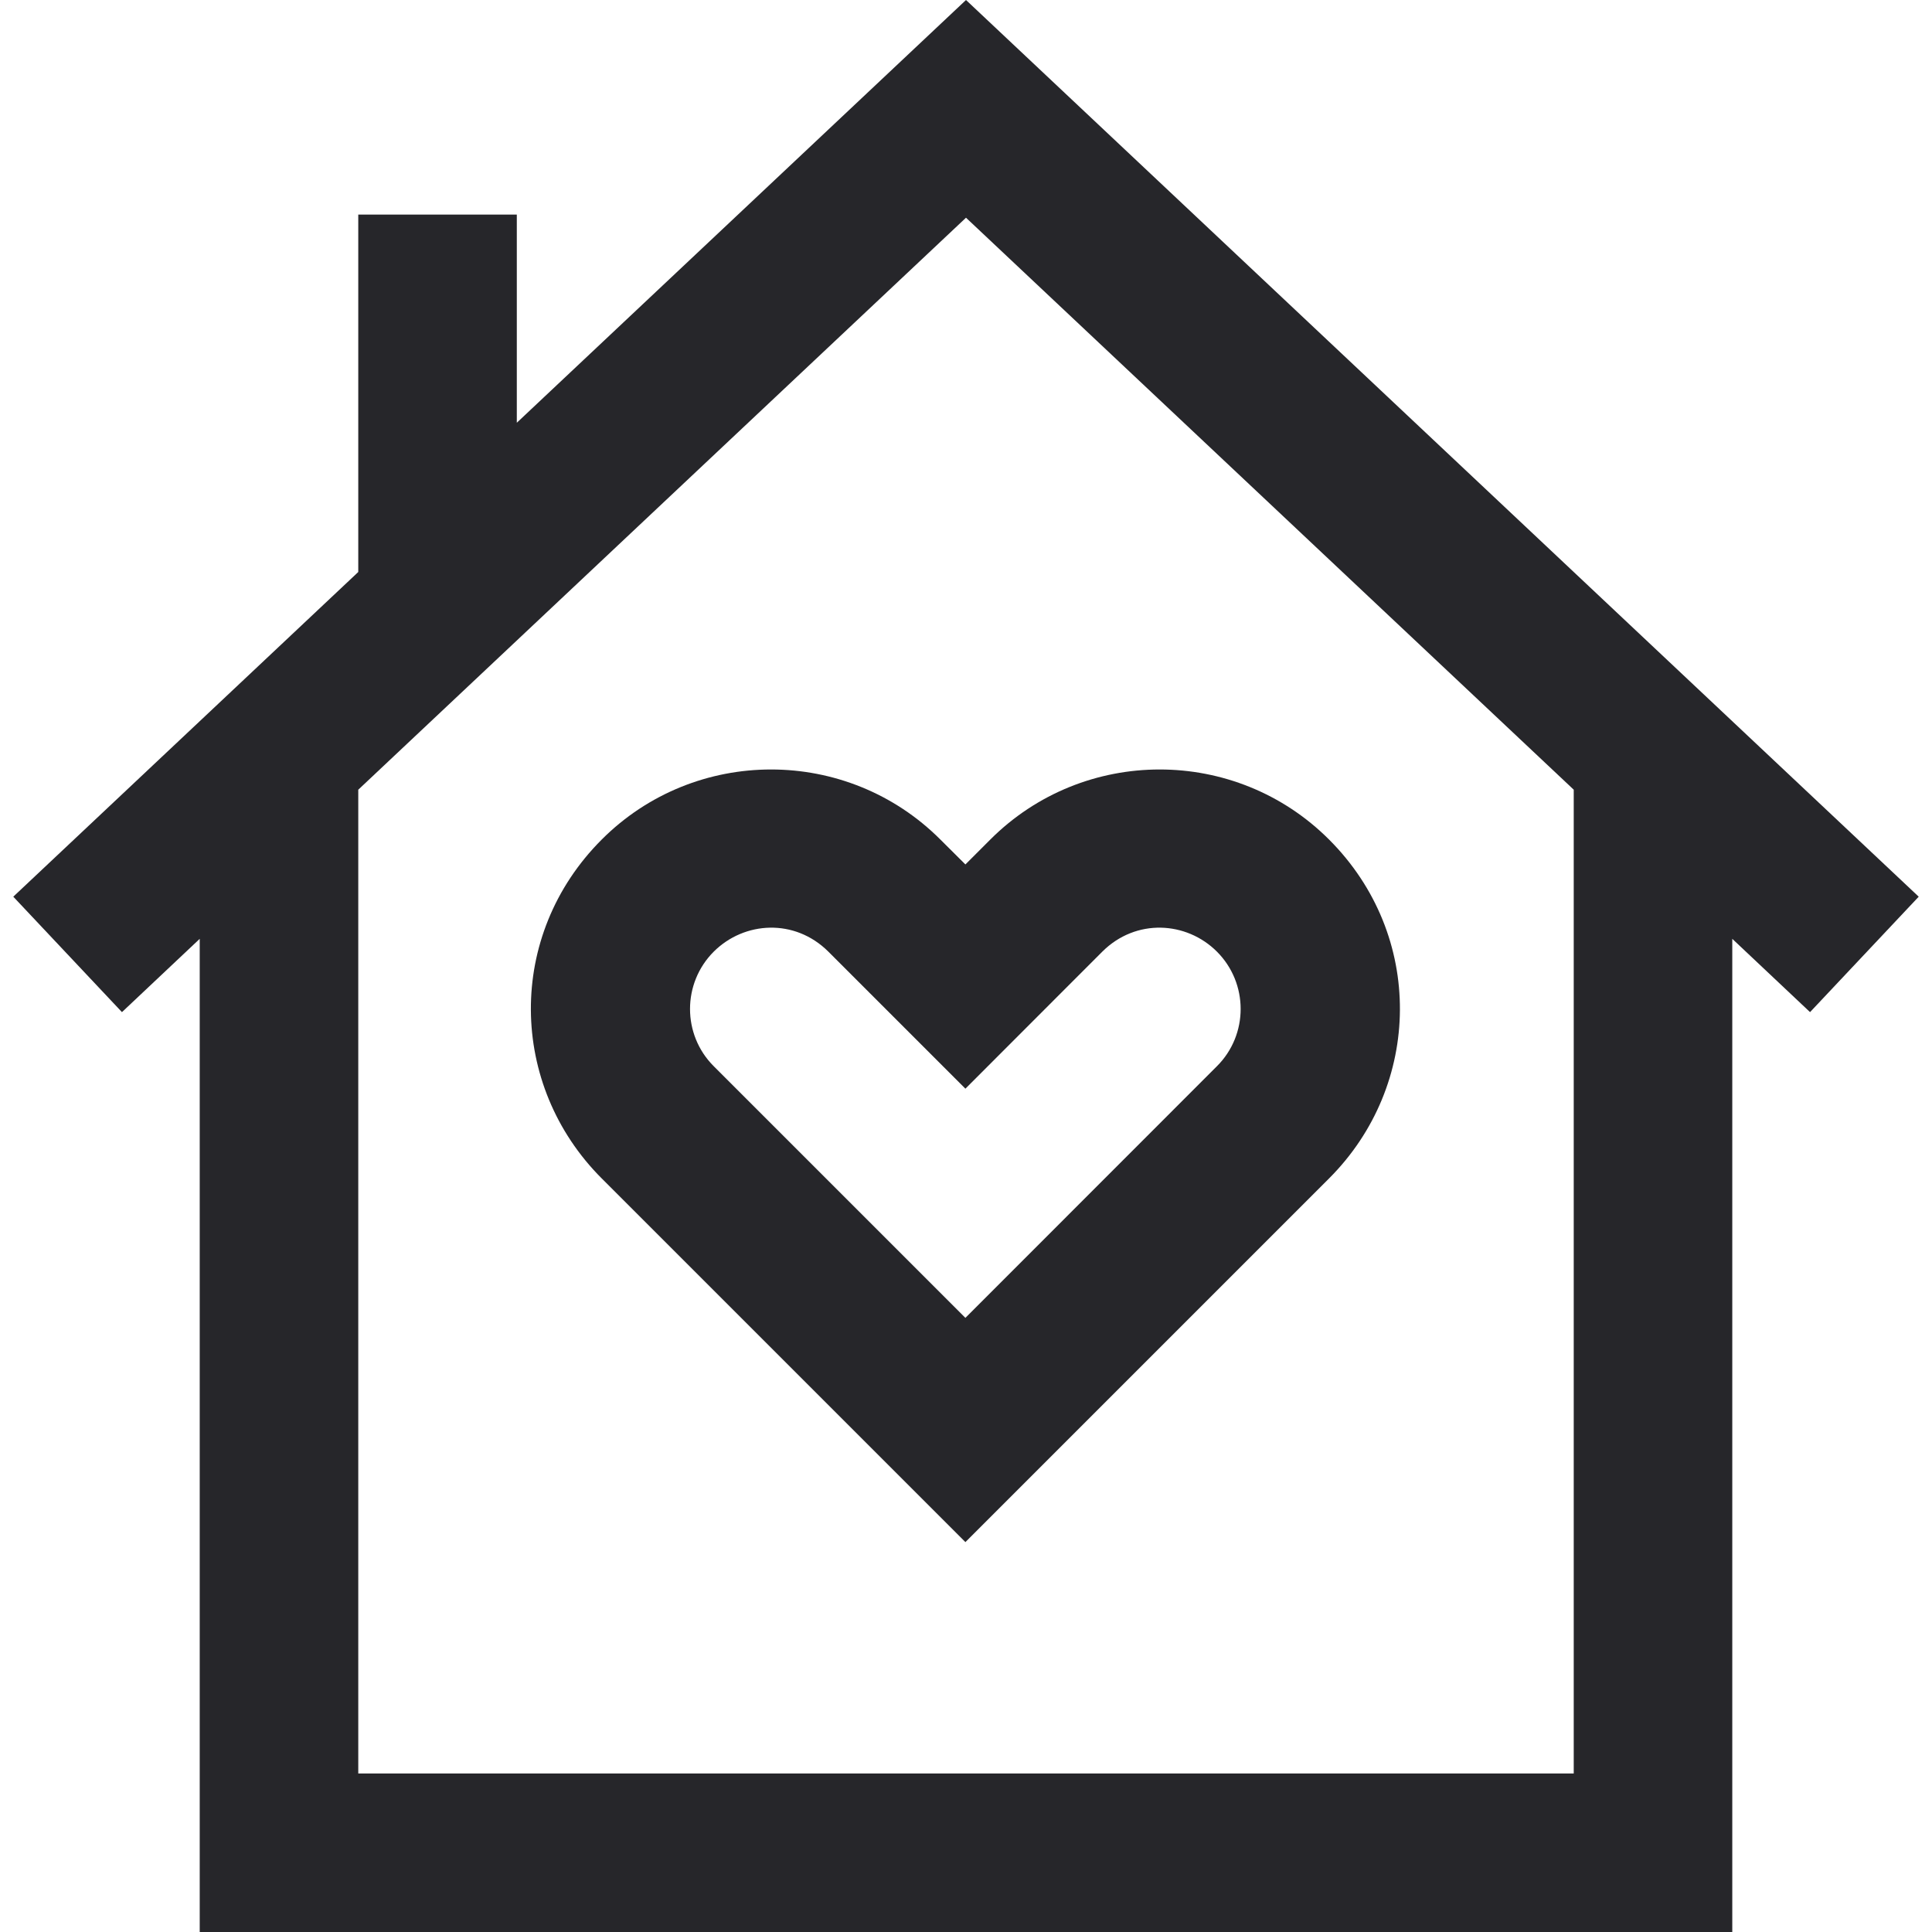
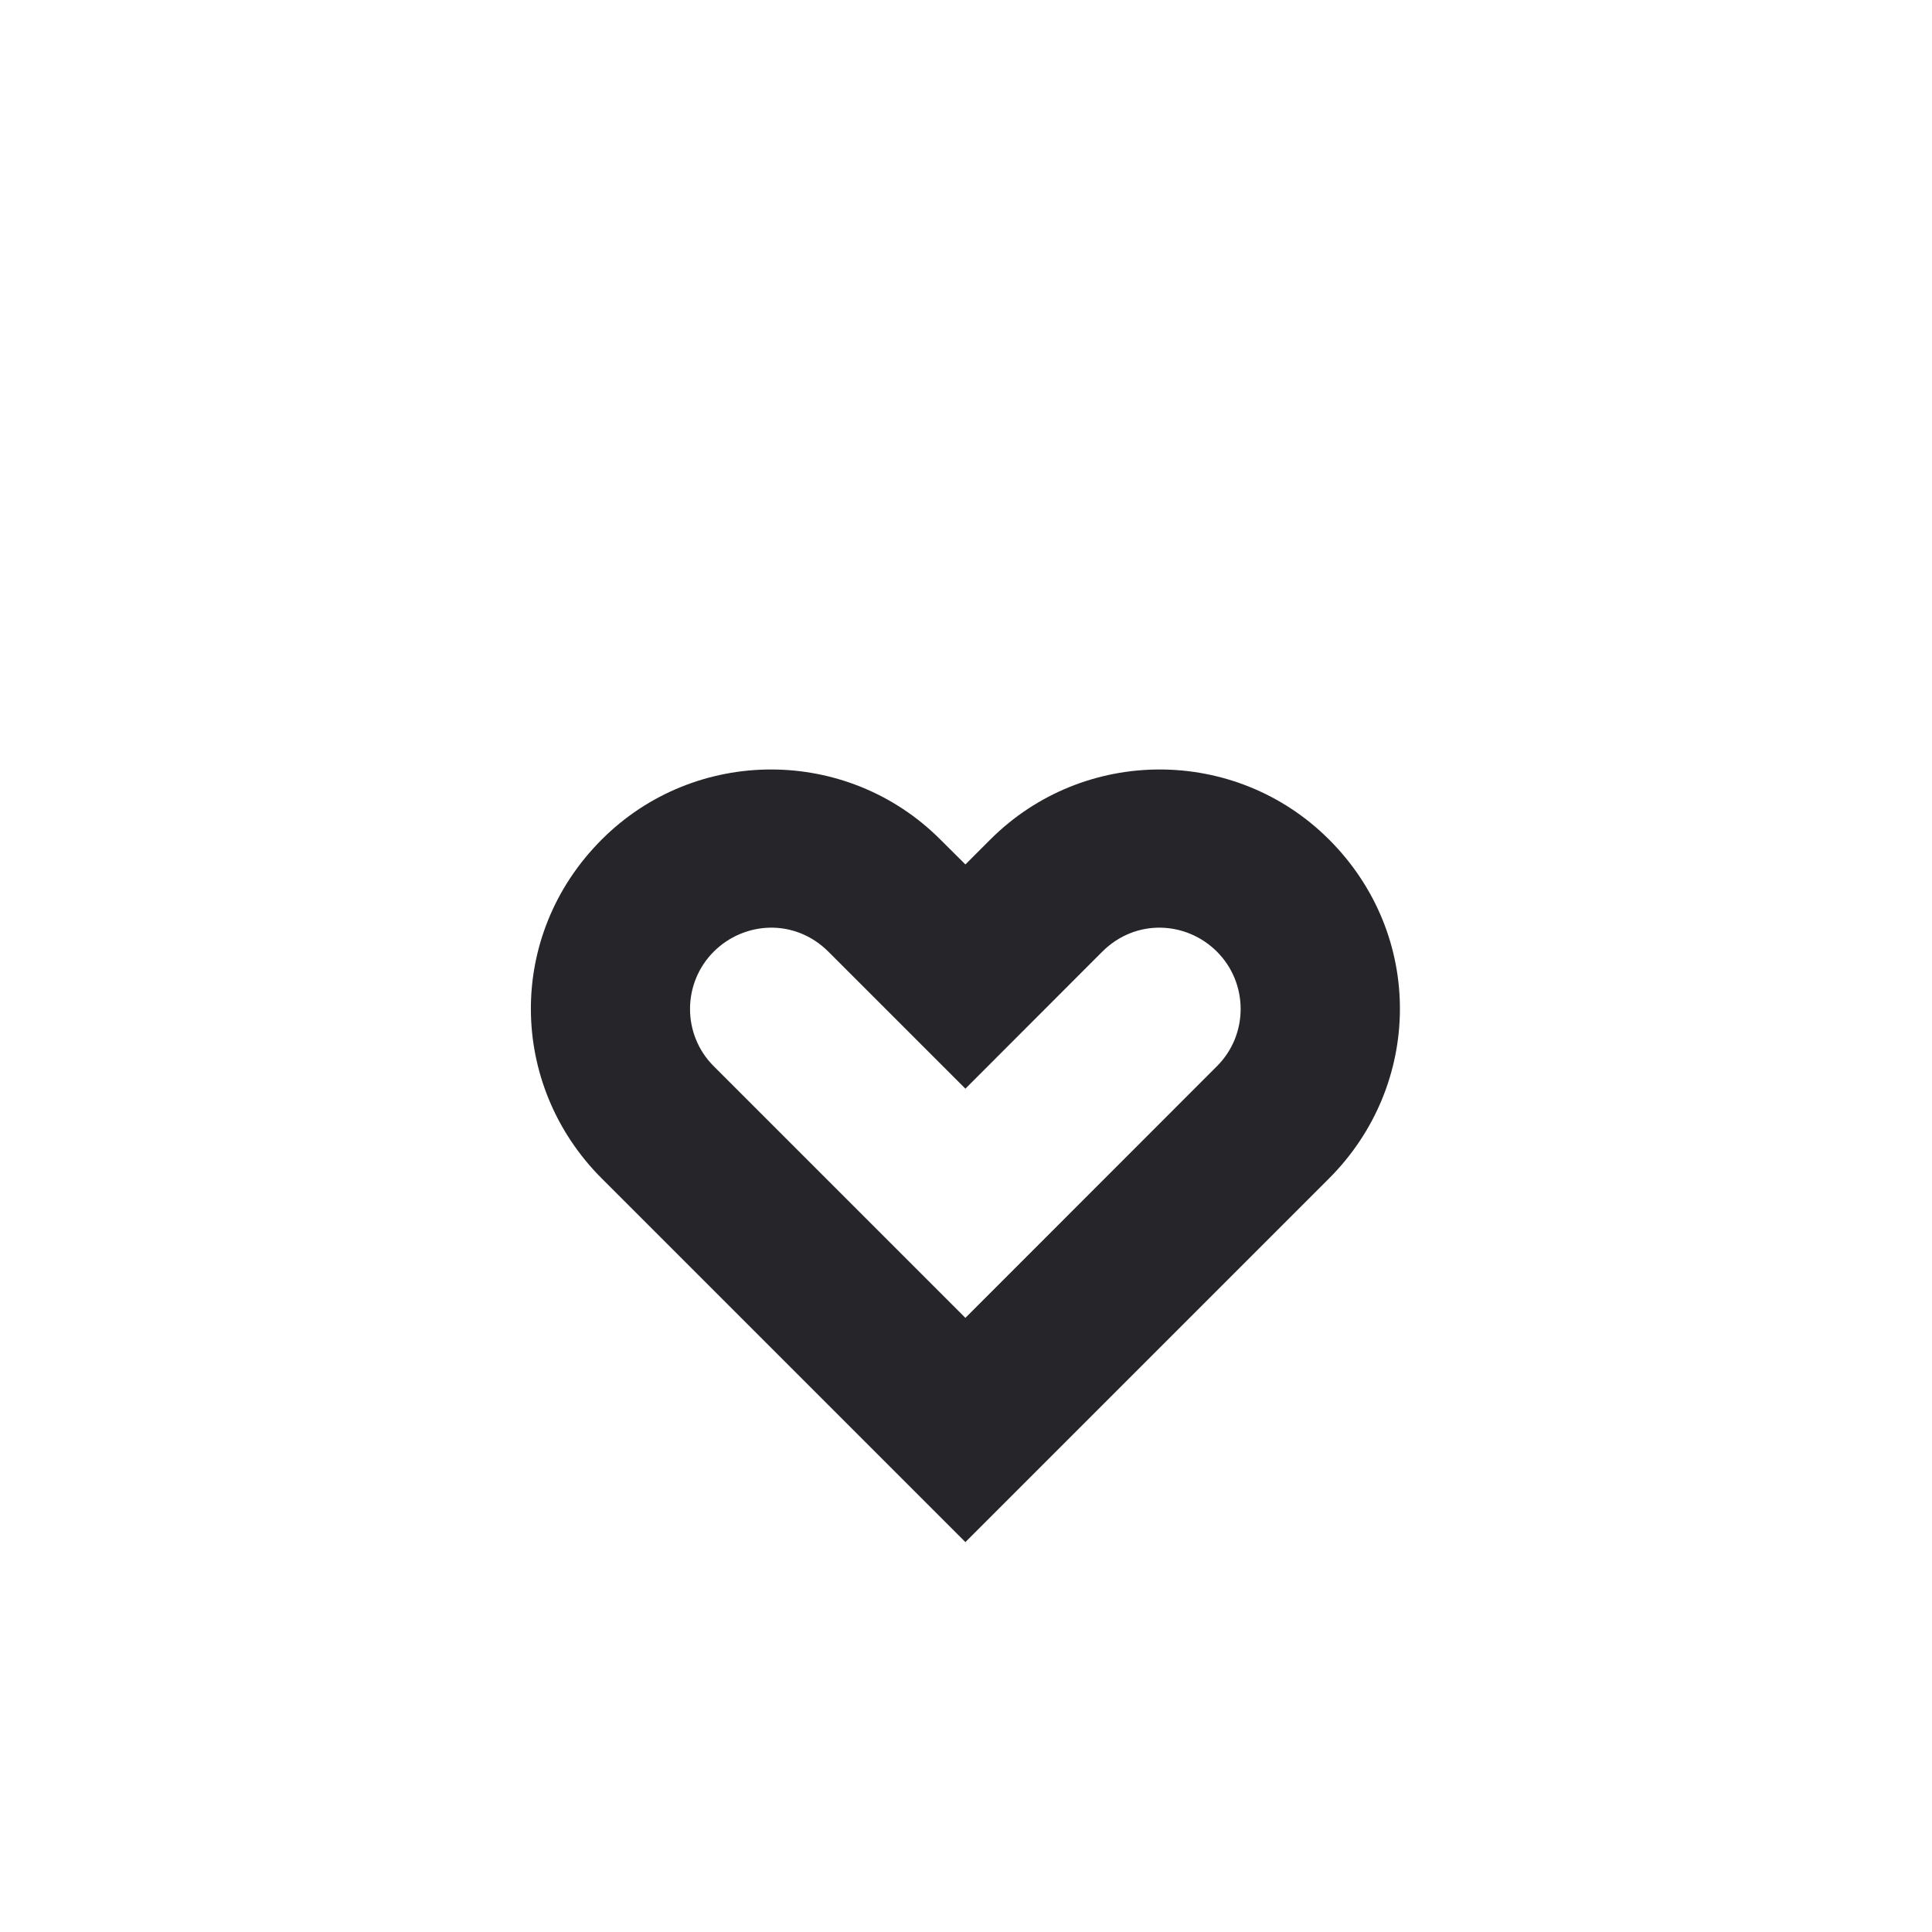
<svg xmlns="http://www.w3.org/2000/svg" width="16" height="16" viewBox="0 0 16 16" fill="none">
  <g clip-path="url(#clip0_2955_4779)">
-     <path d="M8 0L4.28 3.501V1.777H2.967V4.737L0.11 7.426L1.01 8.382L1.654 7.775V16H14.346V7.775L14.99 8.382L15.89 7.426L8 0ZM13.033 14.687H2.967V6.54L8 1.803L13.033 6.54V14.687Z" fill="#26262A" />
    <path d="M11.007 6.953C10.233 6.179 8.975 6.179 8.201 6.953L7.995 7.159L7.788 6.953C7.015 6.179 5.756 6.179 4.983 6.953C4.19 7.746 4.212 8.988 4.983 9.759L7.995 12.771L11.007 9.759C11.778 8.988 11.8 7.746 11.007 6.953ZM10.078 8.83L7.995 10.914L5.911 8.83C5.649 8.569 5.649 8.143 5.911 7.881C6.164 7.629 6.582 7.604 6.86 7.881L7.995 9.016L9.129 7.881C9.407 7.604 9.826 7.629 10.078 7.881C10.34 8.143 10.34 8.569 10.078 8.83Z" fill="#26262A" />
  </g>
  <defs>
    <clipPath id="clip0_2955_4779">
      <rect width="16" height="16" fill="white" />
    </clipPath>
  </defs>
</svg>